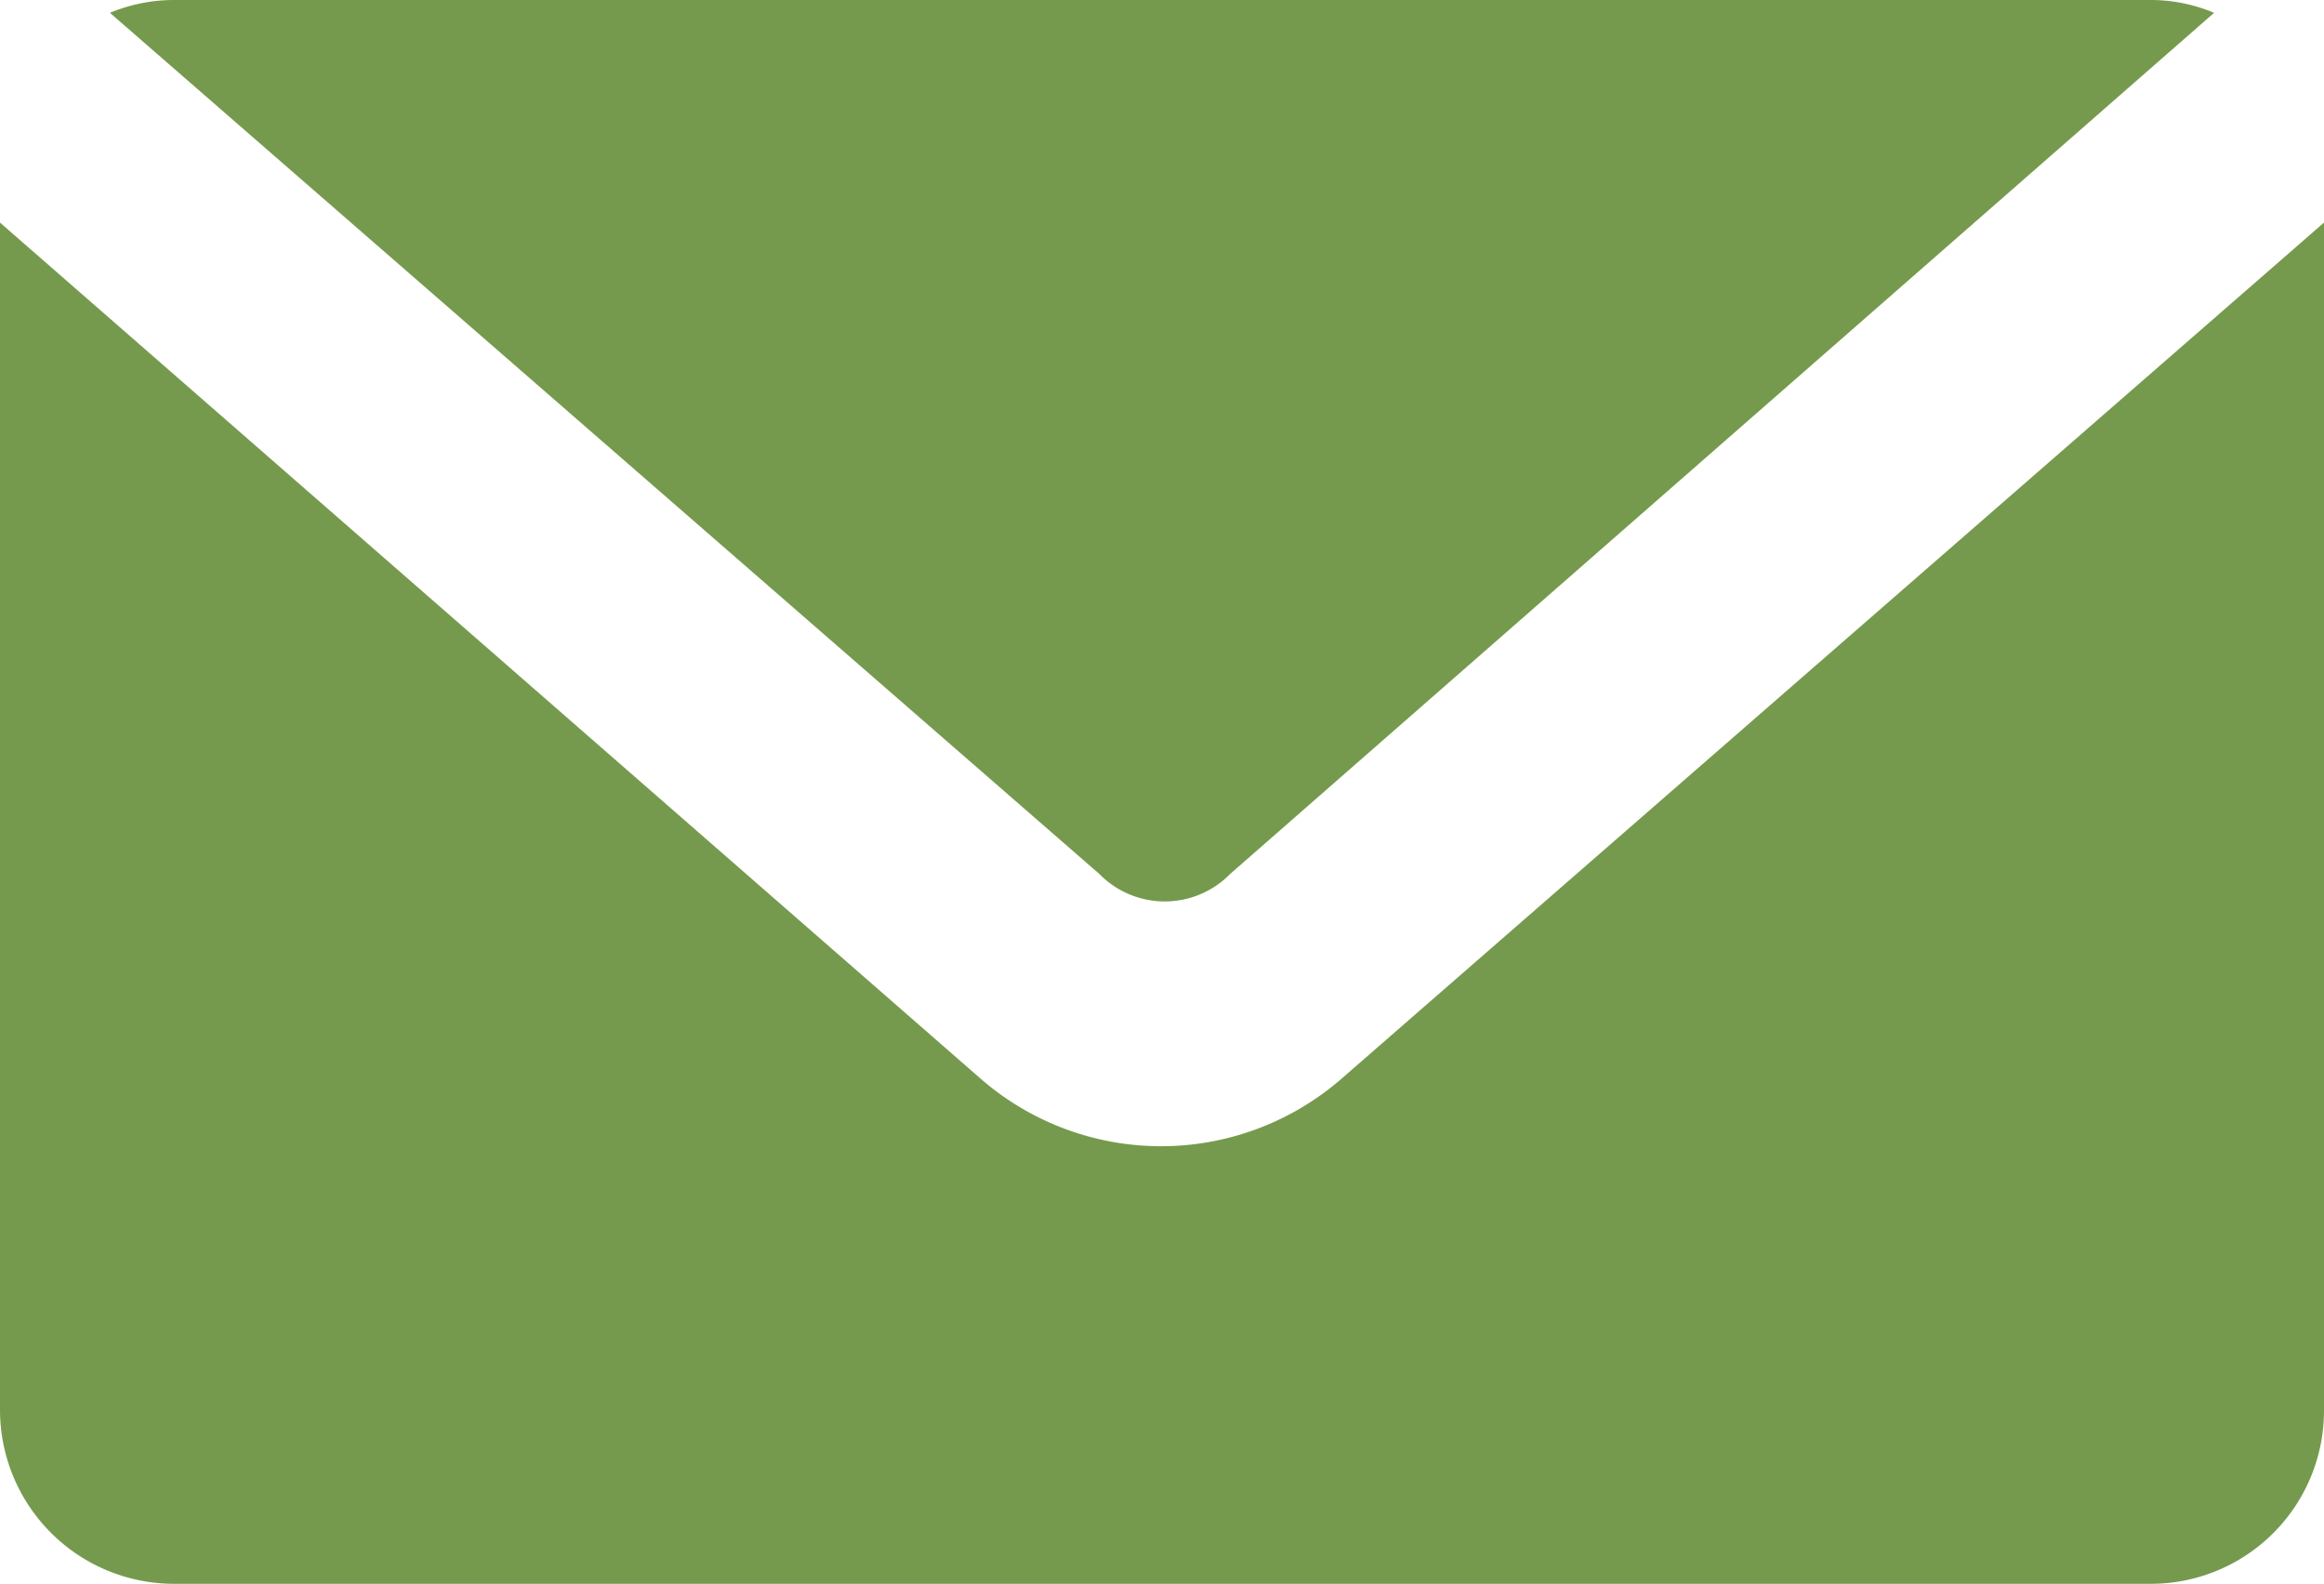
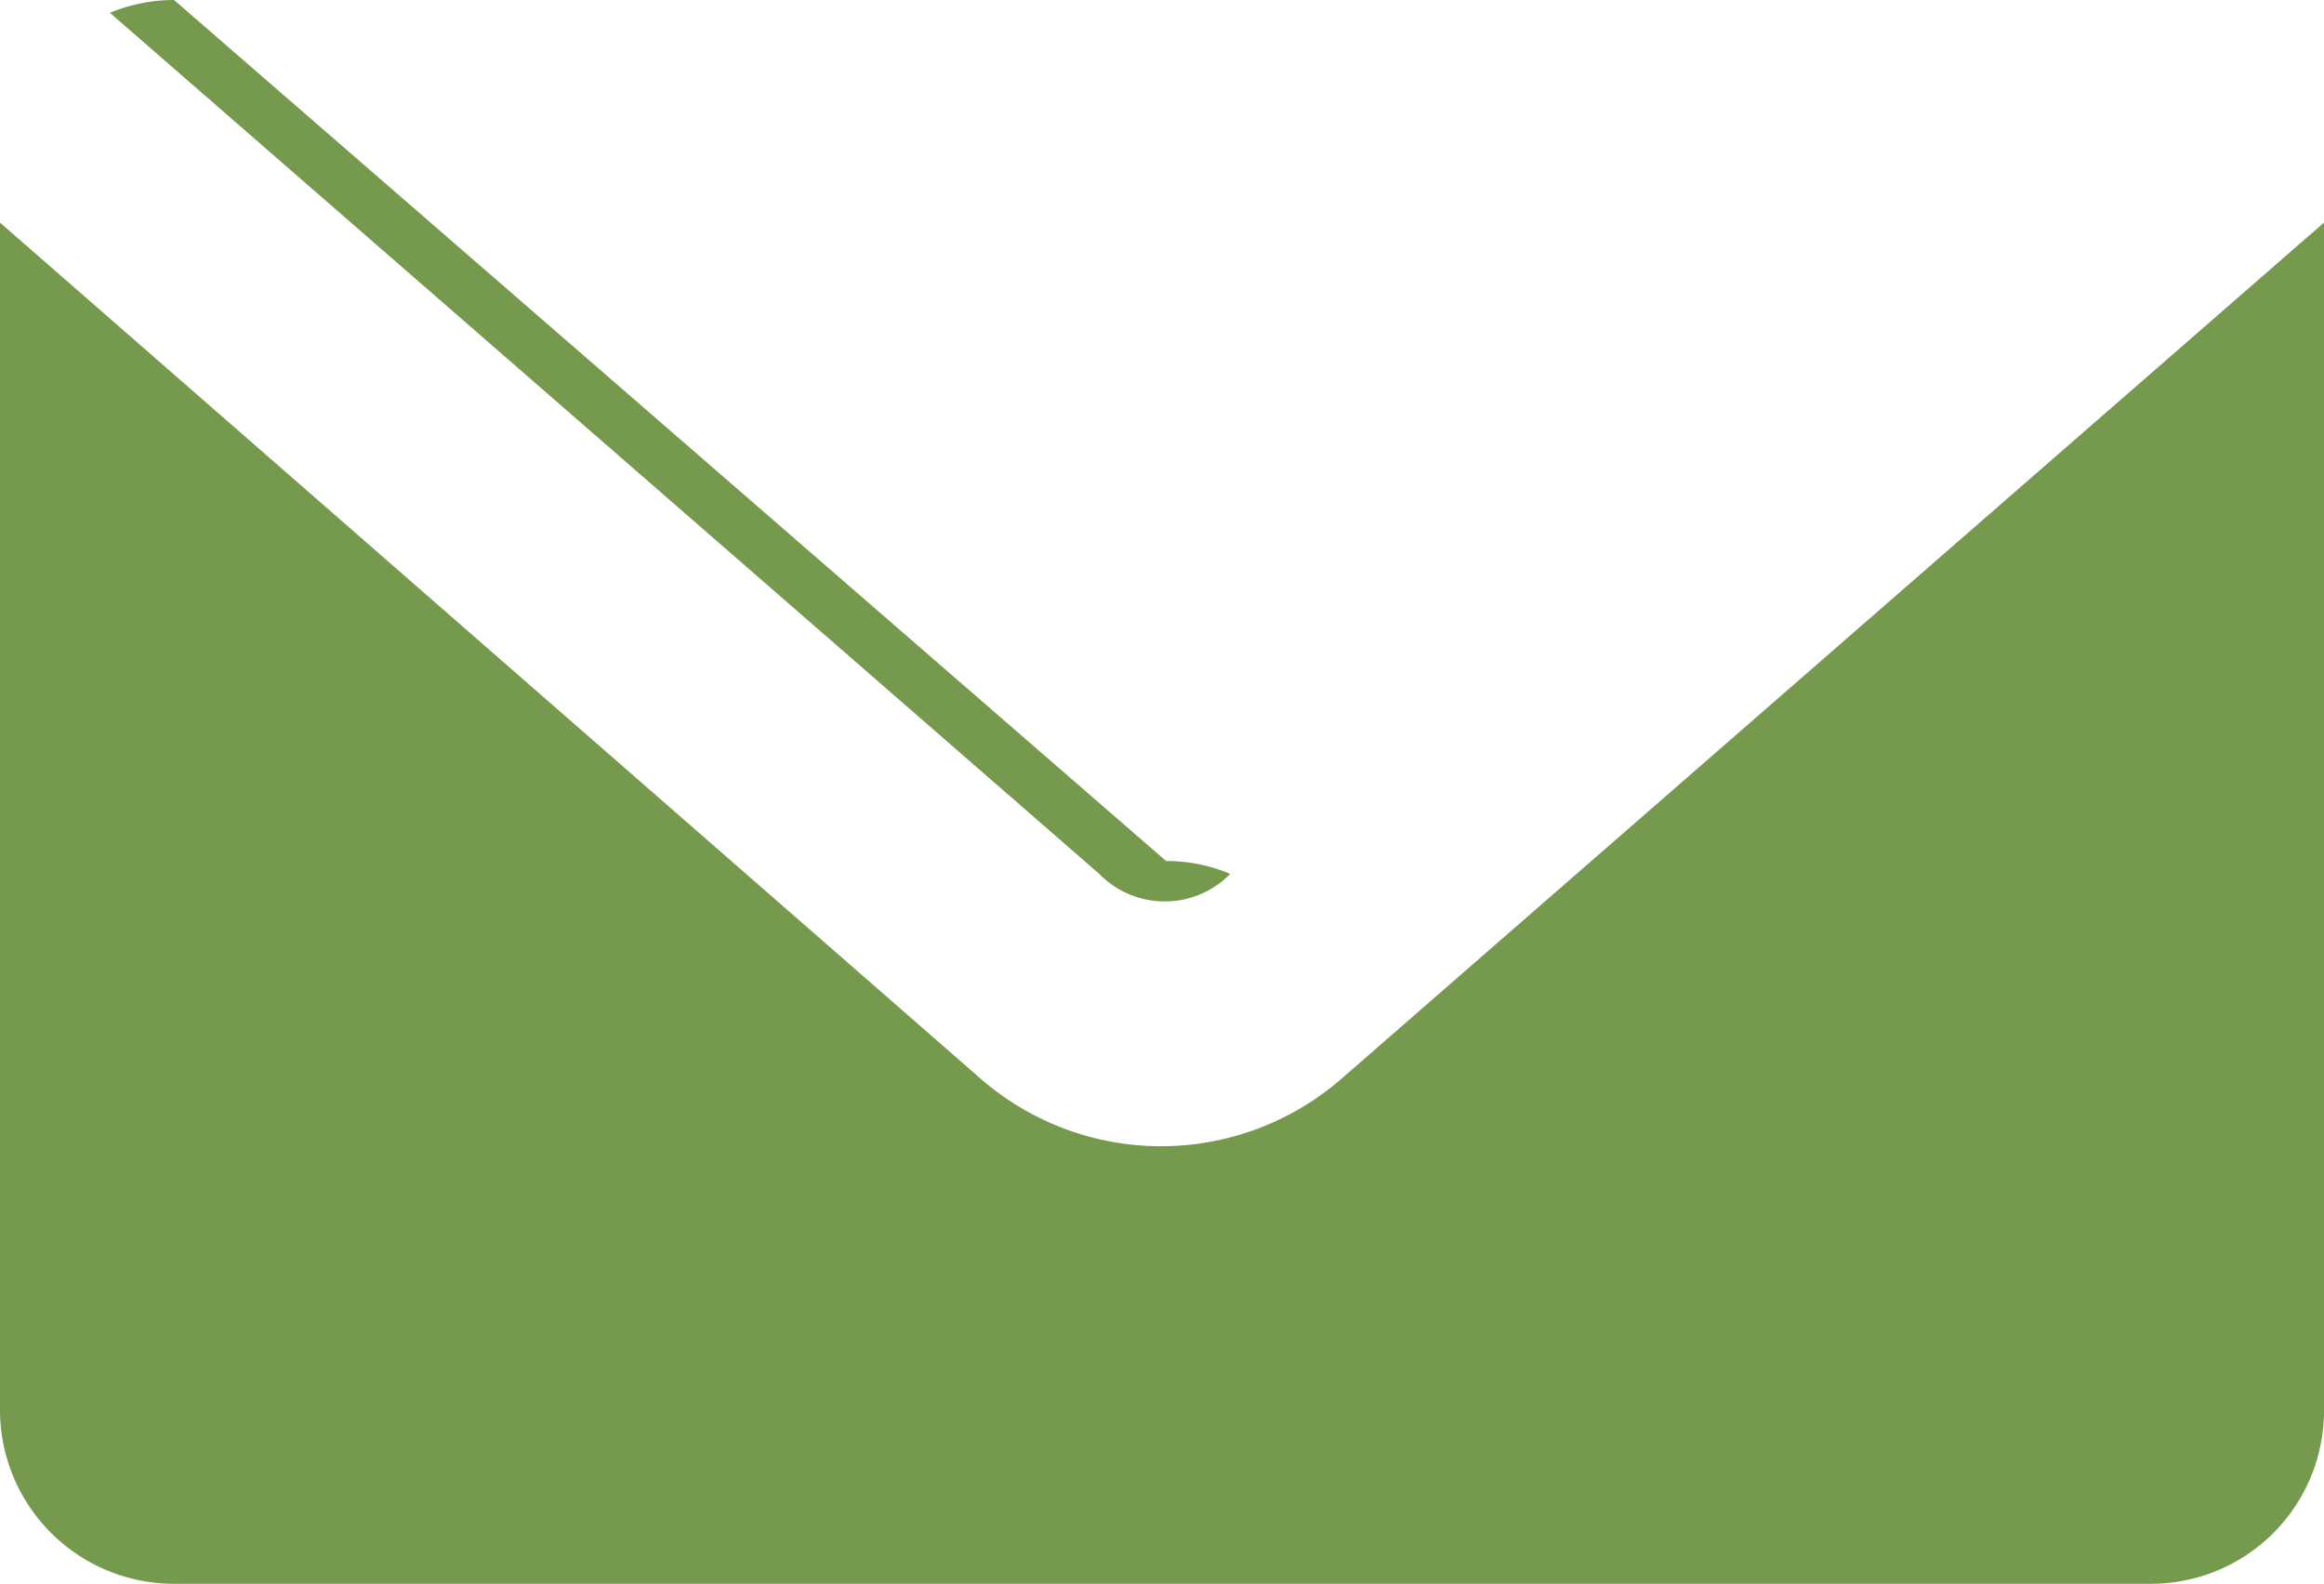
<svg xmlns="http://www.w3.org/2000/svg" viewBox="0 0 25.37 17.29">
  <defs>
    <style>.cls-1{fill:#759a4d;}</style>
  </defs>
  <g id="Layer_2" data-name="Layer 2">
    <g id="ΦΙΛΤΡΑ">
-       <path class="cls-1" d="M1.9,0a1.82,1.82,0,0,0-.7.14L12,9.54a1,1,0,0,0,1.43,0L24.17.14a1.78,1.78,0,0,0-.7-.14ZM0,2.43A2.45,2.45,0,0,0,0,2.7V15.39a1.9,1.9,0,0,0,1.9,1.9H23.47a1.89,1.89,0,0,0,1.9-1.9V2.7a1.23,1.23,0,0,0,0-.27L14.64,11.78a3,3,0,0,1-3.93,0Z" />
+       <path class="cls-1" d="M1.9,0a1.82,1.82,0,0,0-.7.14L12,9.54a1,1,0,0,0,1.43,0a1.78,1.78,0,0,0-.7-.14ZM0,2.43A2.45,2.45,0,0,0,0,2.7V15.39a1.9,1.9,0,0,0,1.9,1.9H23.47a1.89,1.89,0,0,0,1.9-1.9V2.7a1.23,1.23,0,0,0,0-.27L14.64,11.78a3,3,0,0,1-3.93,0Z" />
    </g>
  </g>
</svg>